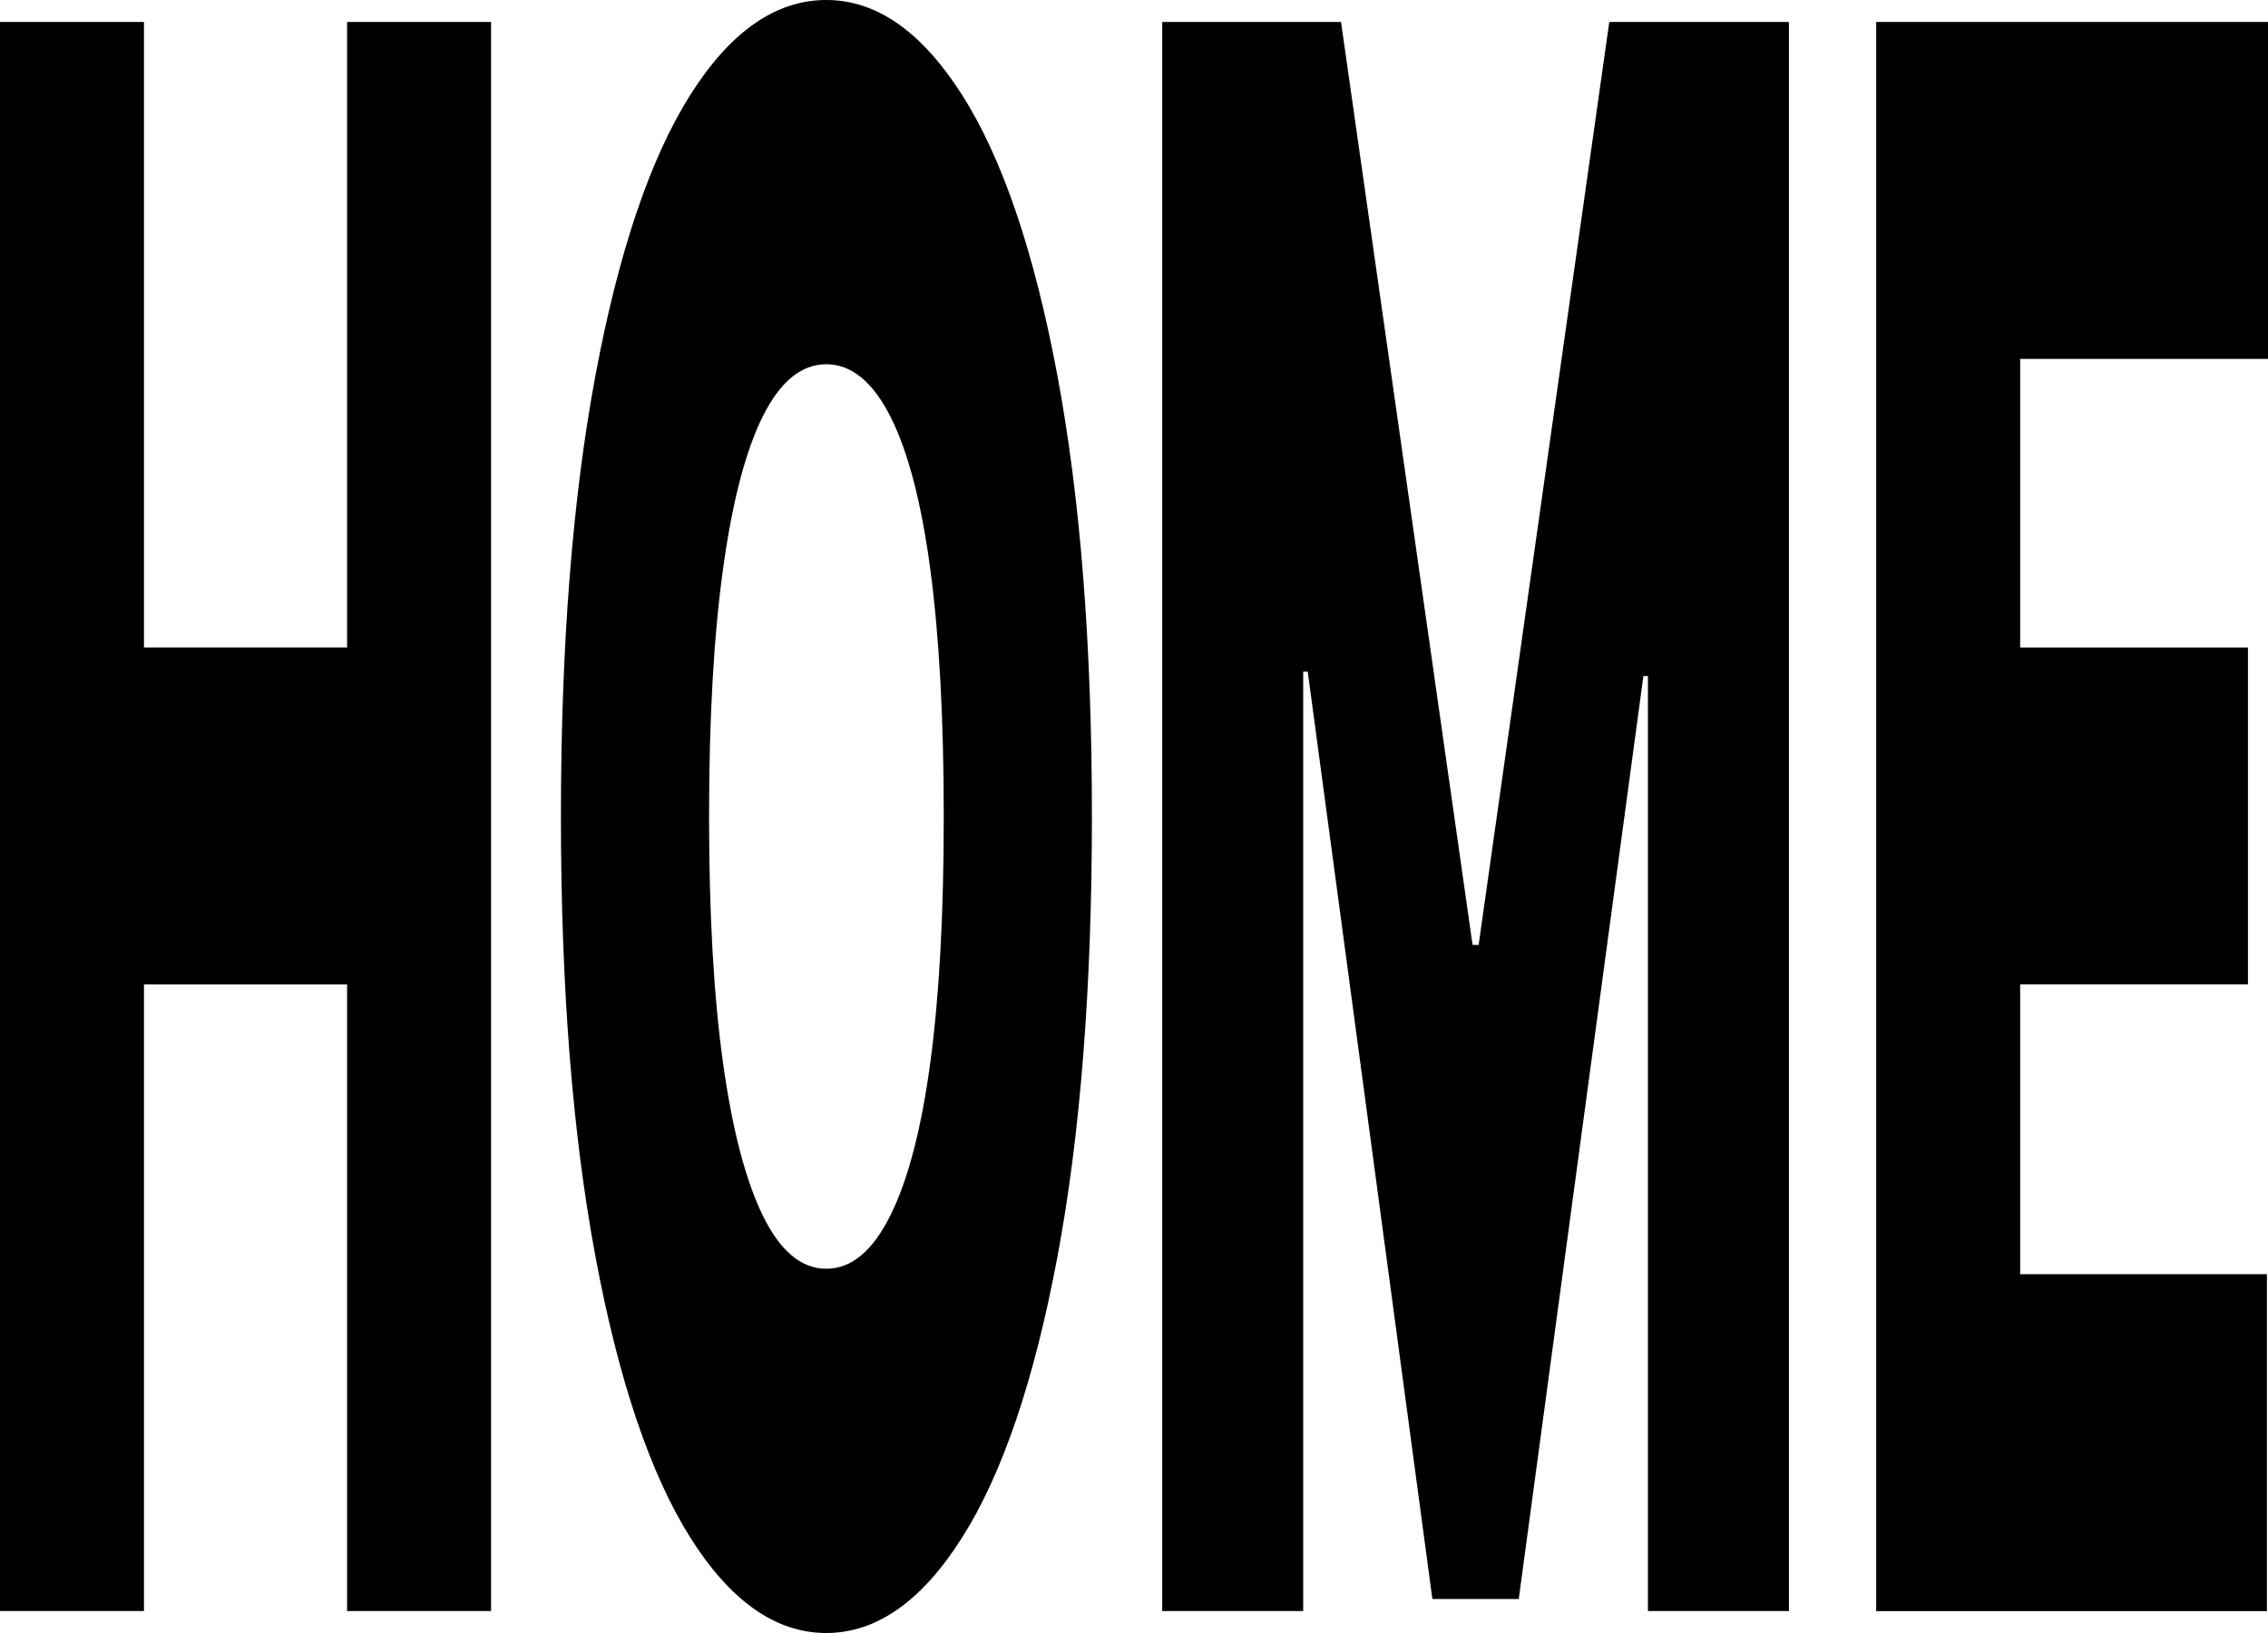
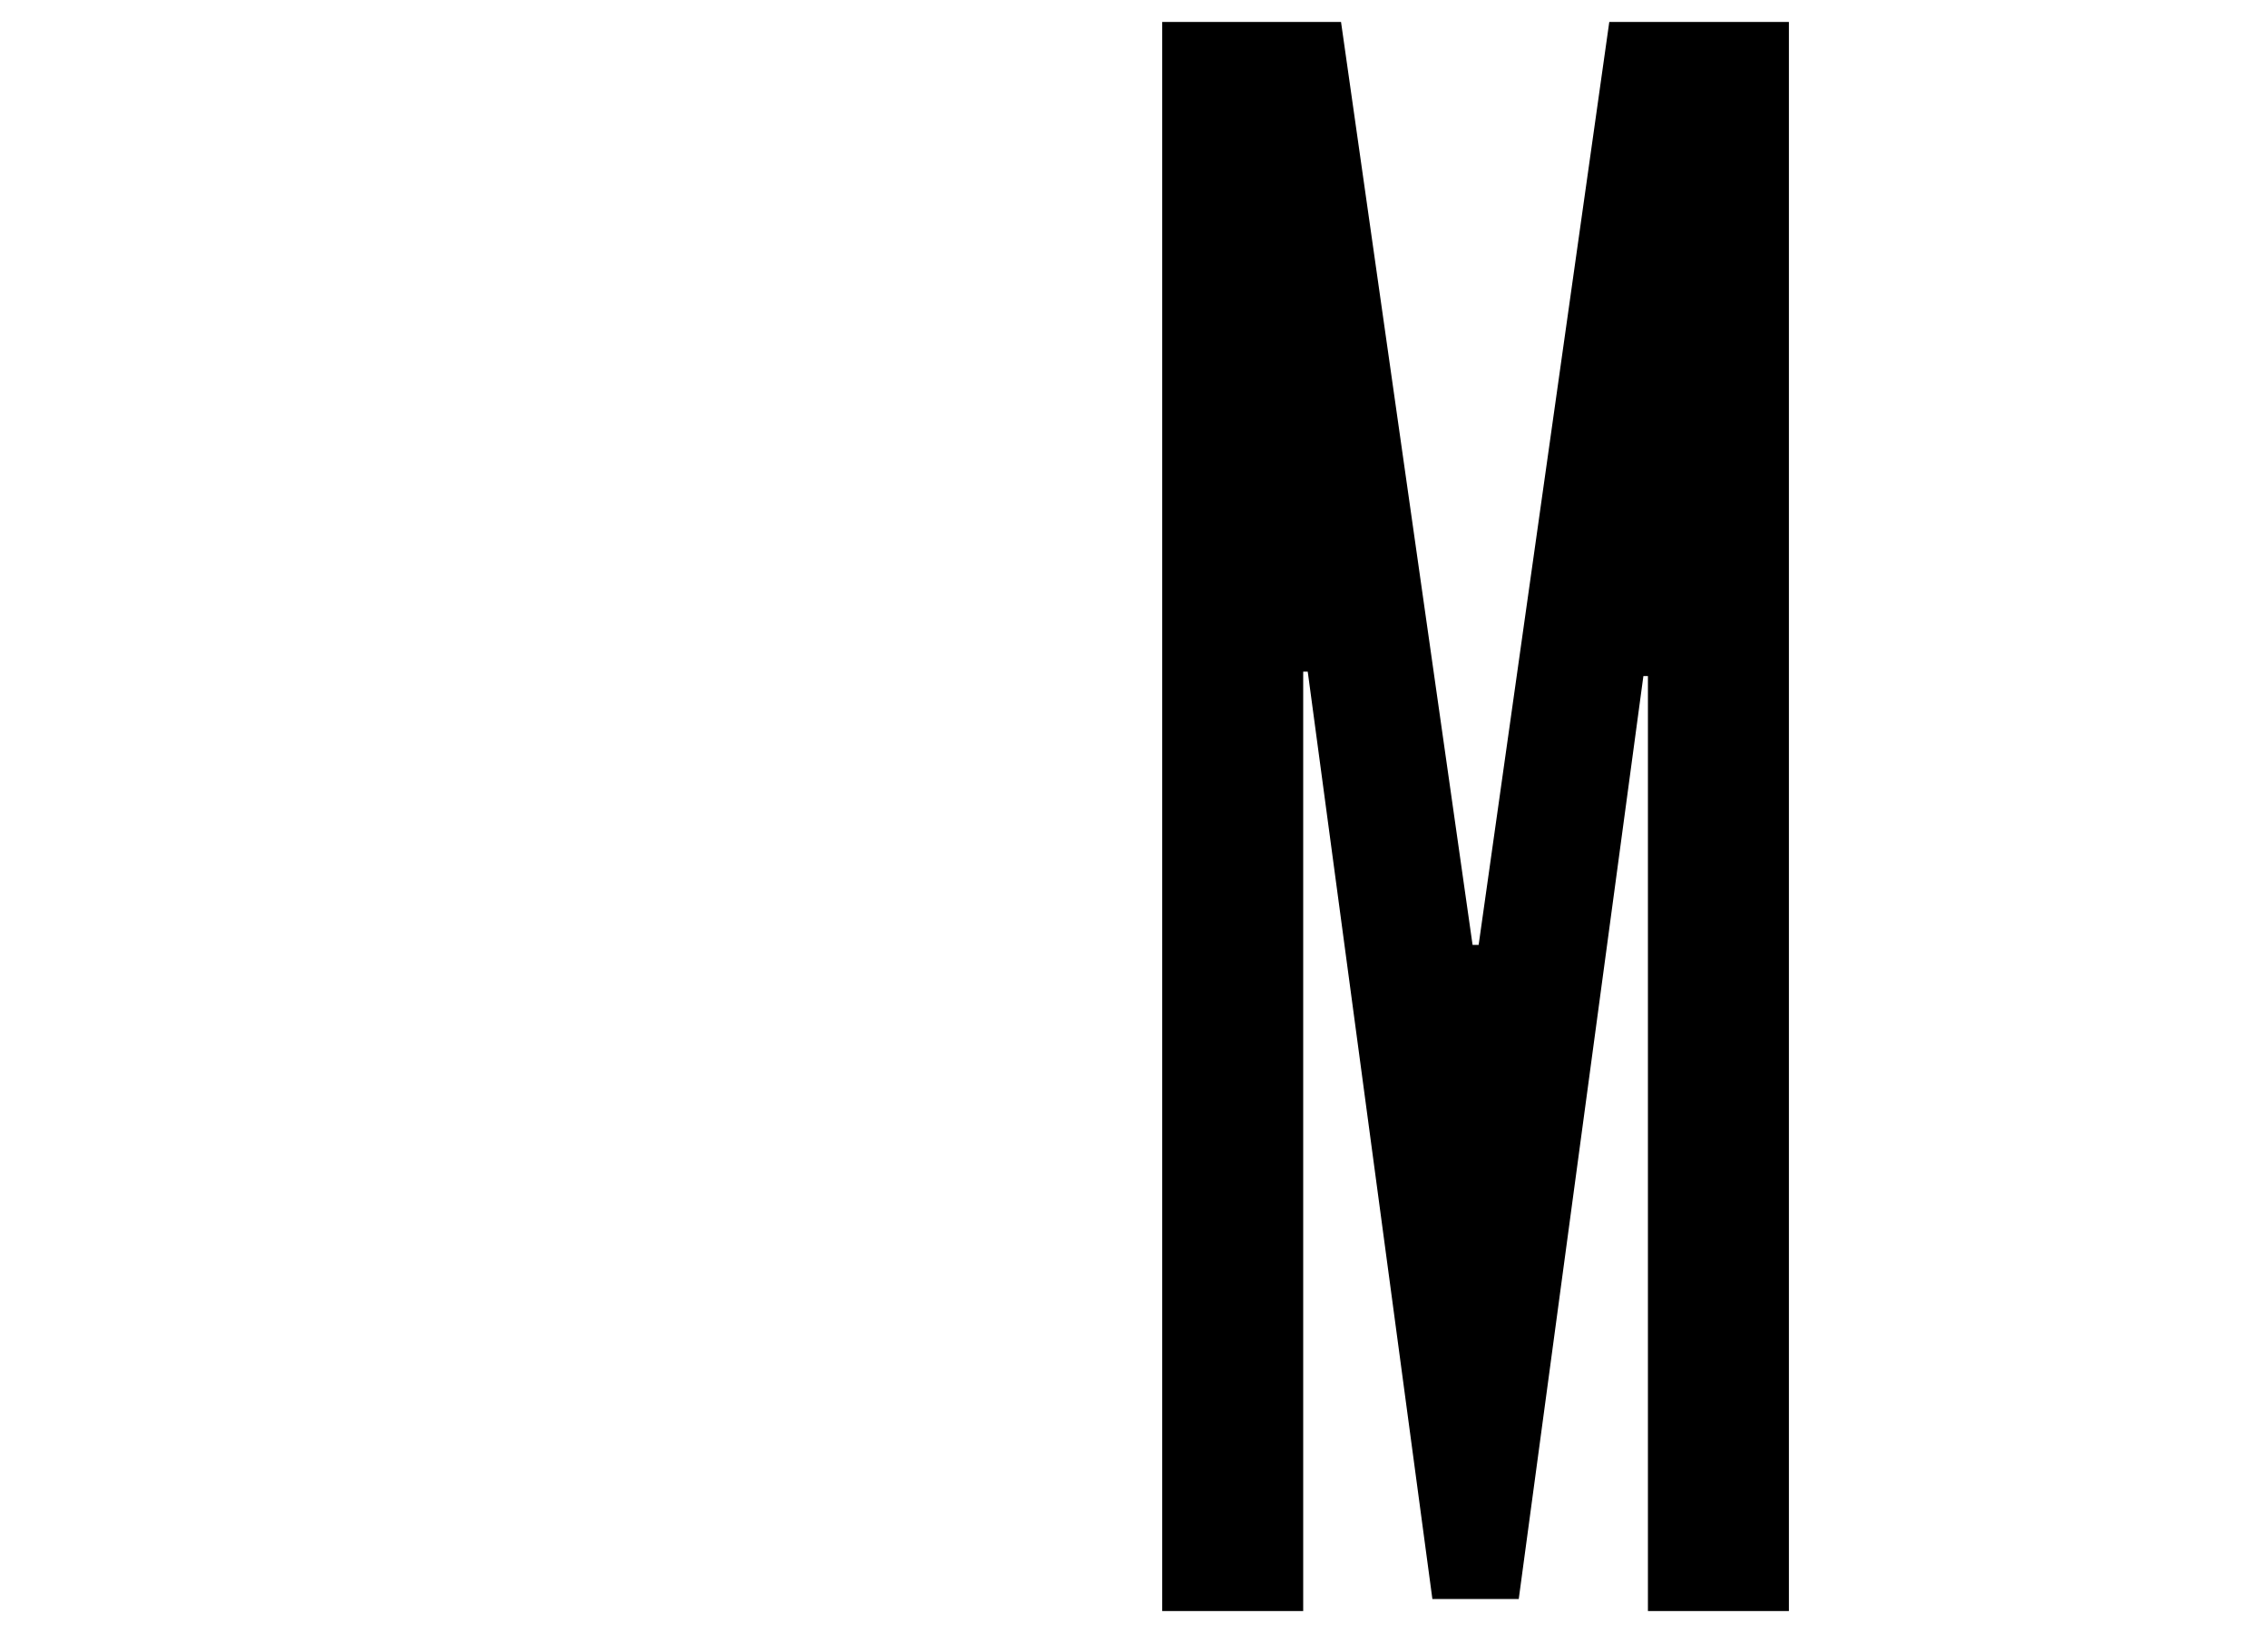
<svg xmlns="http://www.w3.org/2000/svg" id="_레이어_1" data-name="레이어 1" viewBox="0 0 250 180">
-   <path d="M0,2.42h15.87v68.95h22.39V2.42h15.87v175.16h-15.87v-69.07H15.87v69.07H0V2.42Z" />
-   <path d="M116.54,138.63c-2.55,13.55-6.04,23.83-10.49,30.85-4.44,7.02-9.43,10.52-14.98,10.52s-10.56-3.51-14.98-10.52c-4.41-7.02-7.9-17.32-10.44-30.91-2.55-13.59-3.82-29.78-3.82-48.57s1.27-35.1,3.82-48.69c2.55-13.59,6.03-23.87,10.44-30.85,4.41-6.97,9.41-10.46,14.98-10.46s10.53,3.49,14.98,10.46c4.44,6.98,7.94,17.26,10.49,30.85,2.55,13.59,3.82,29.82,3.82,48.69s-1.27,35.08-3.82,48.63ZM102.55,62.78c-.99-7.42-2.46-13.04-4.41-16.88-1.95-3.83-4.3-5.75-7.06-5.75s-5.09,1.92-7,5.75c-1.91,3.83-3.37,9.46-4.39,16.88-1.02,7.42-1.53,16.49-1.53,27.22s.51,19.76,1.53,27.1c1.02,7.34,2.48,12.97,4.39,16.88,1.91,3.91,4.24,5.87,7,5.87s5.11-1.95,7.06-5.87c1.95-3.91,3.42-9.53,4.41-16.88.99-7.34,1.48-16.37,1.48-27.1s-.49-19.8-1.48-27.22Z" />
  <path d="M147.82,2.42l14.5,101.73h.67L177.39,2.42h19.8v175.16h-15.54v-103.06h-.5l-13.74,101.73h-9.52l-13.74-102.22h-.5v103.55h-15.54V2.42h19.72Z" />
-   <path d="M206.8,2.42h43.2v37.14h-27.32v31.81h25.11v37.14h-25.11v31.94h27.2v37.14h-43.07V2.42Z" />
</svg>